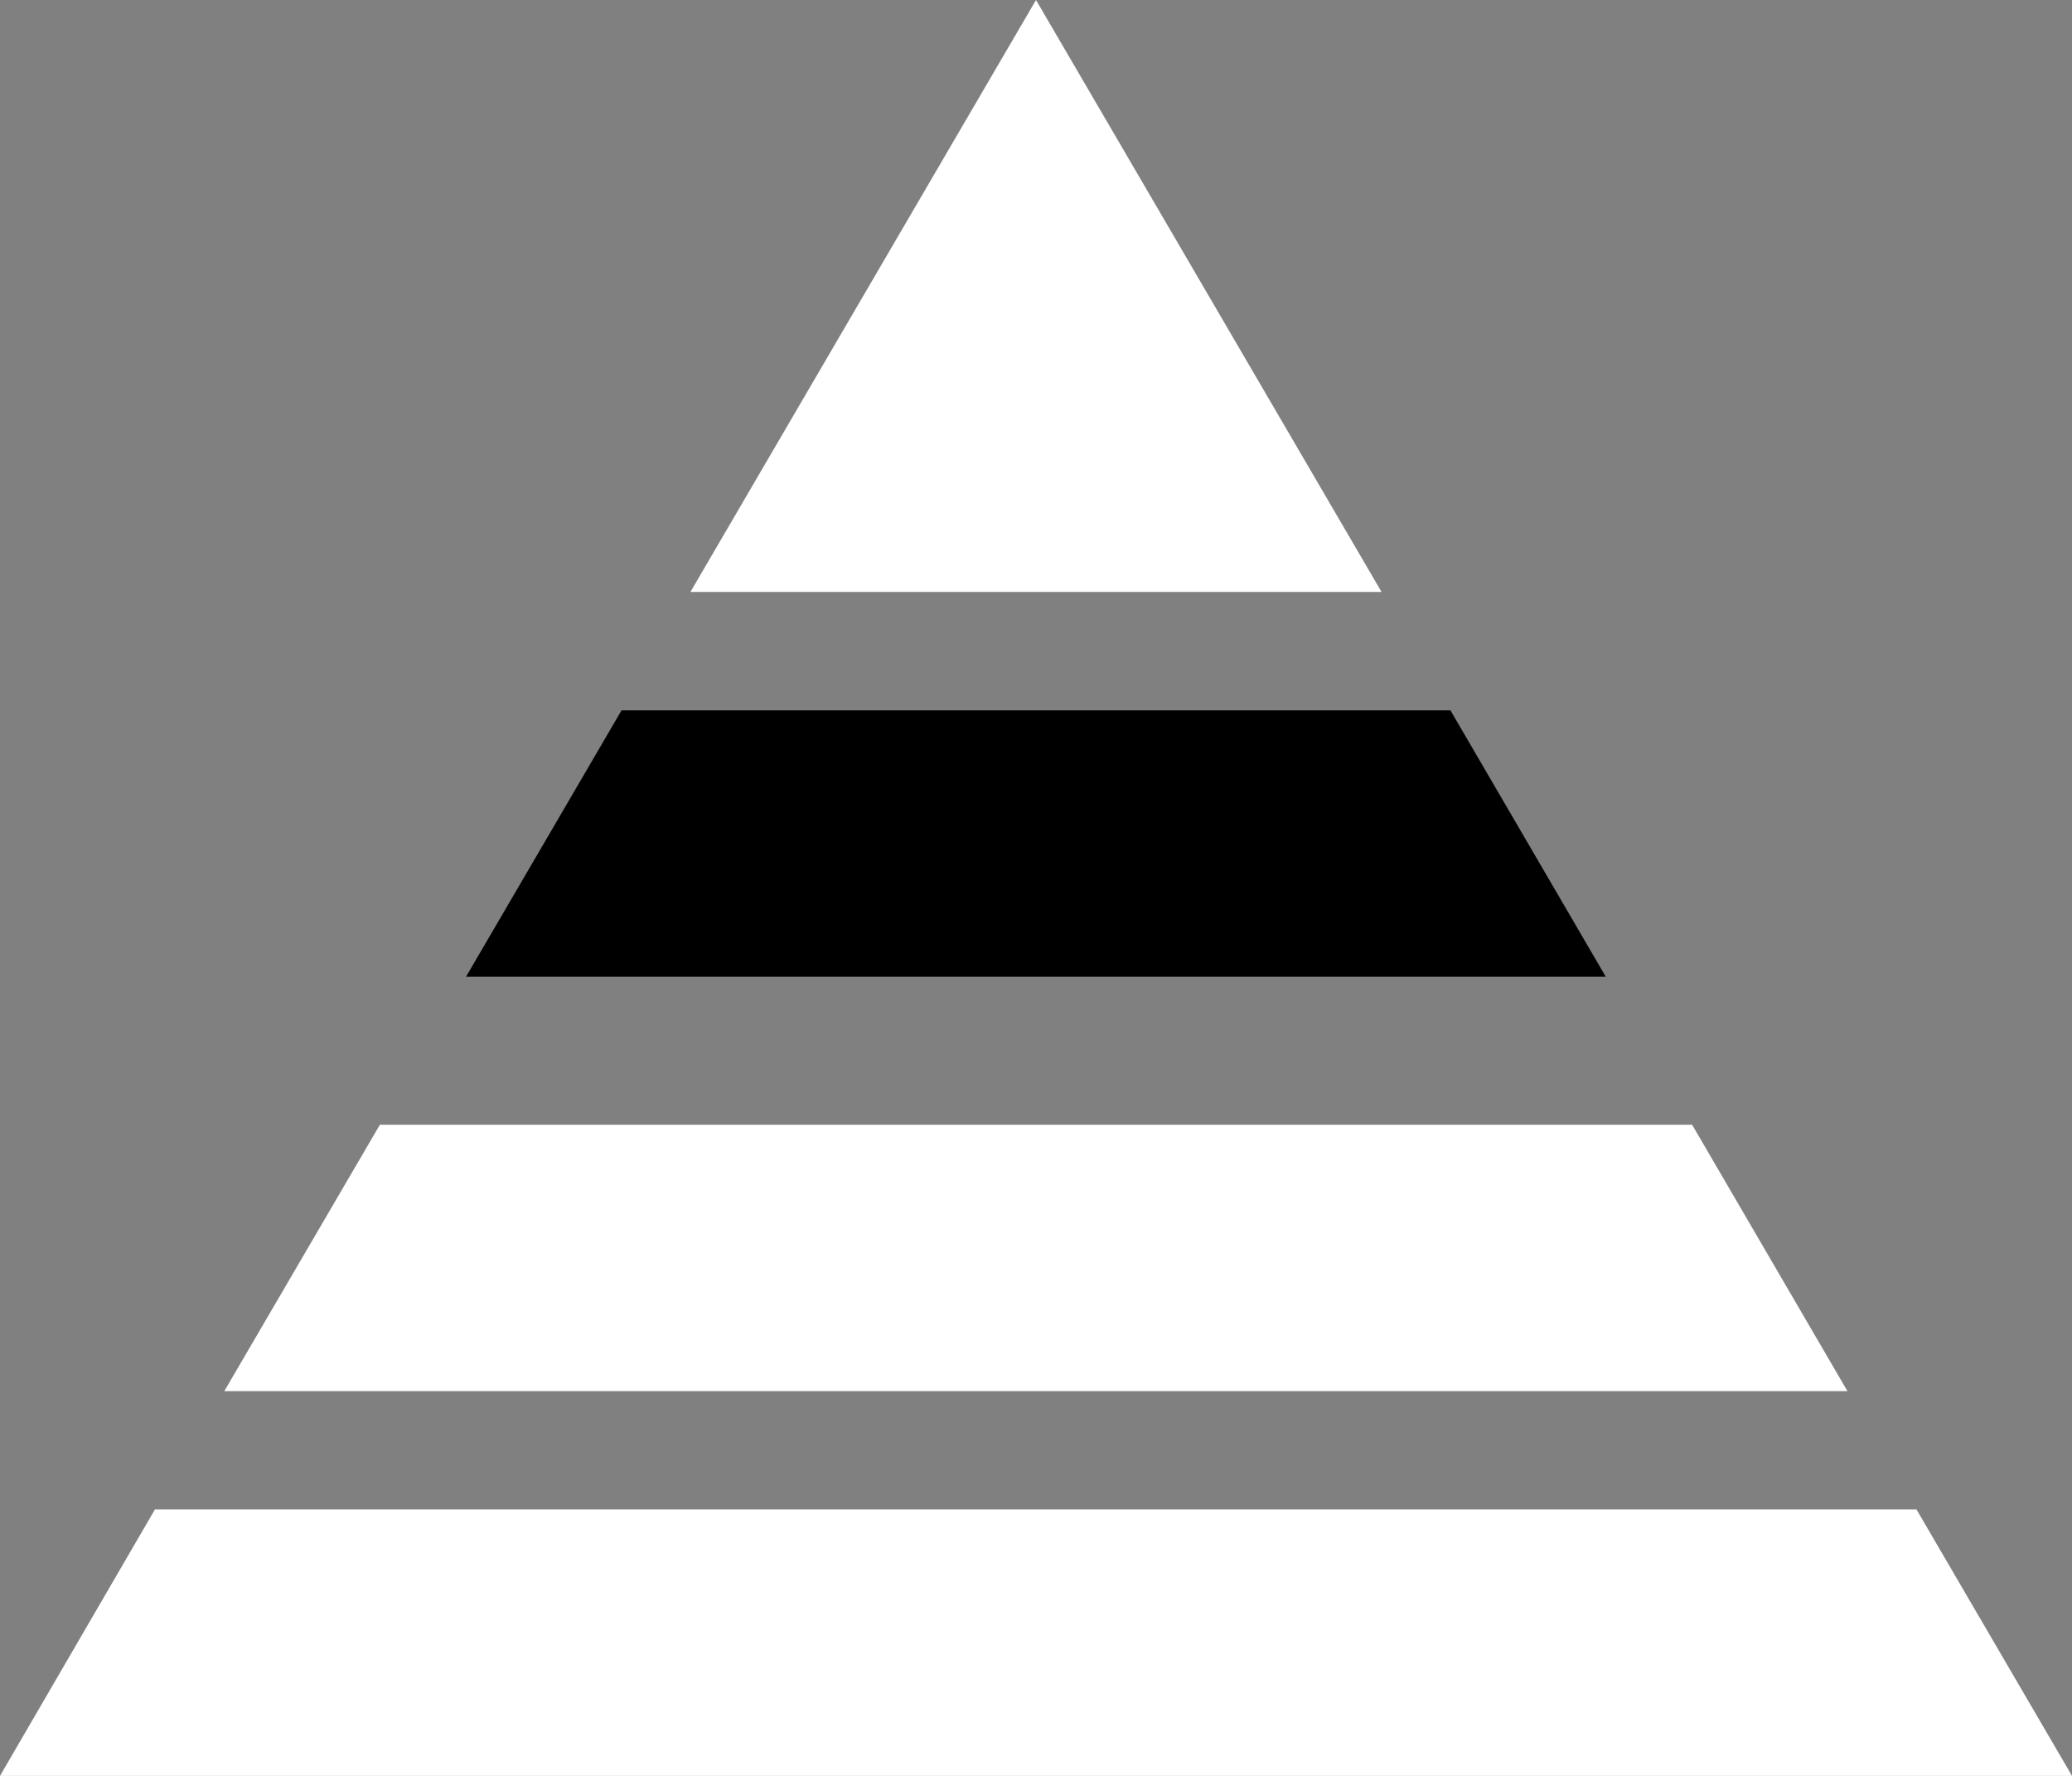
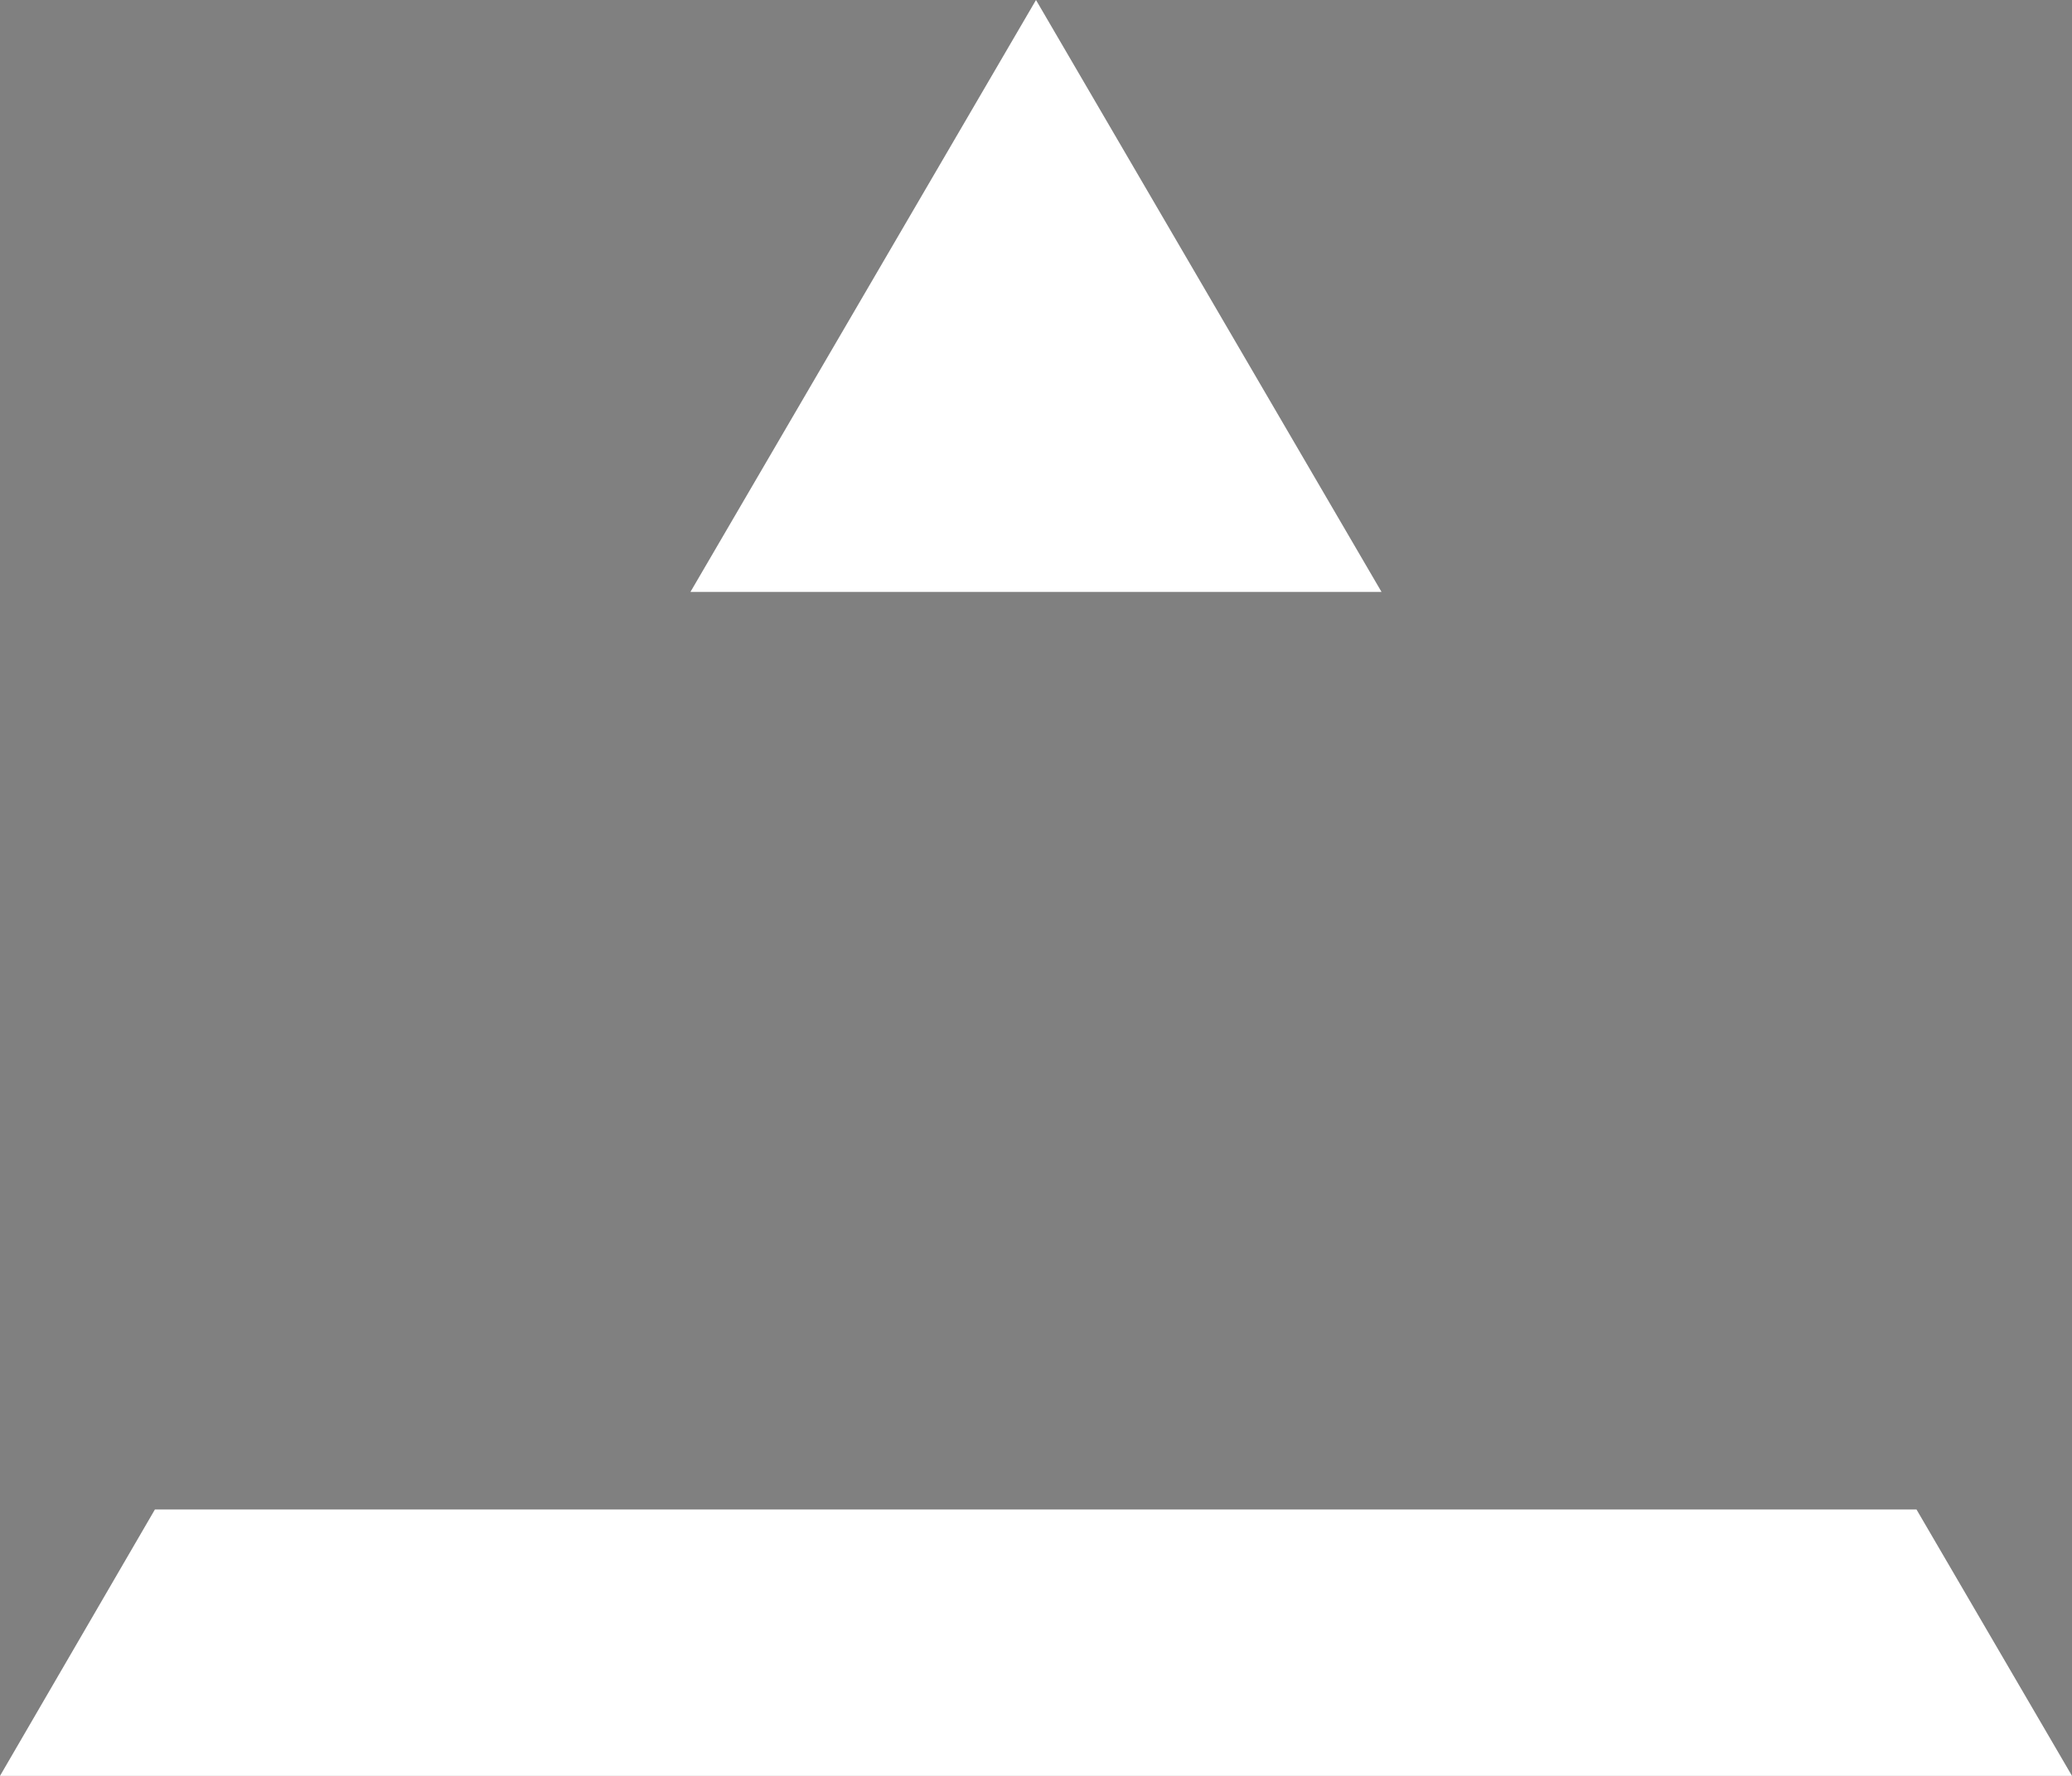
<svg xmlns="http://www.w3.org/2000/svg" width="70px" height="60px" viewBox="0 0 70 60" version="1.1">
  <rect x="0" y="0" width="70" height="60" fill="#808080" stroke="none" />
  <title>rarity-very-rare</title>
  <desc>Created with Sketch.</desc>
  <g id="Page-1" stroke="none" stroke-width="1" fill="none" fill-rule="evenodd">
    <g id="rarity-very-rare" fill-rule="nonzero">
      <polygon id="common" fill="#FFFFFF" points="5.233 51 64.747 51 70 60 0 60" />
-       <polygon id="rare" fill="#FFFFFF" points="12.834 38 36.798 38 57.166 38 62.413 47 7.578 47" />
-       <polygon id="very-rare" fill="#000000" points="20.998 24 49.001 24 54.249 33 15.744 33" />
      <polygon id="ultra-rare" fill="#FFFFFF" points="35 0 46.674 20 23.325 20" />
    </g>
  </g>
</svg>